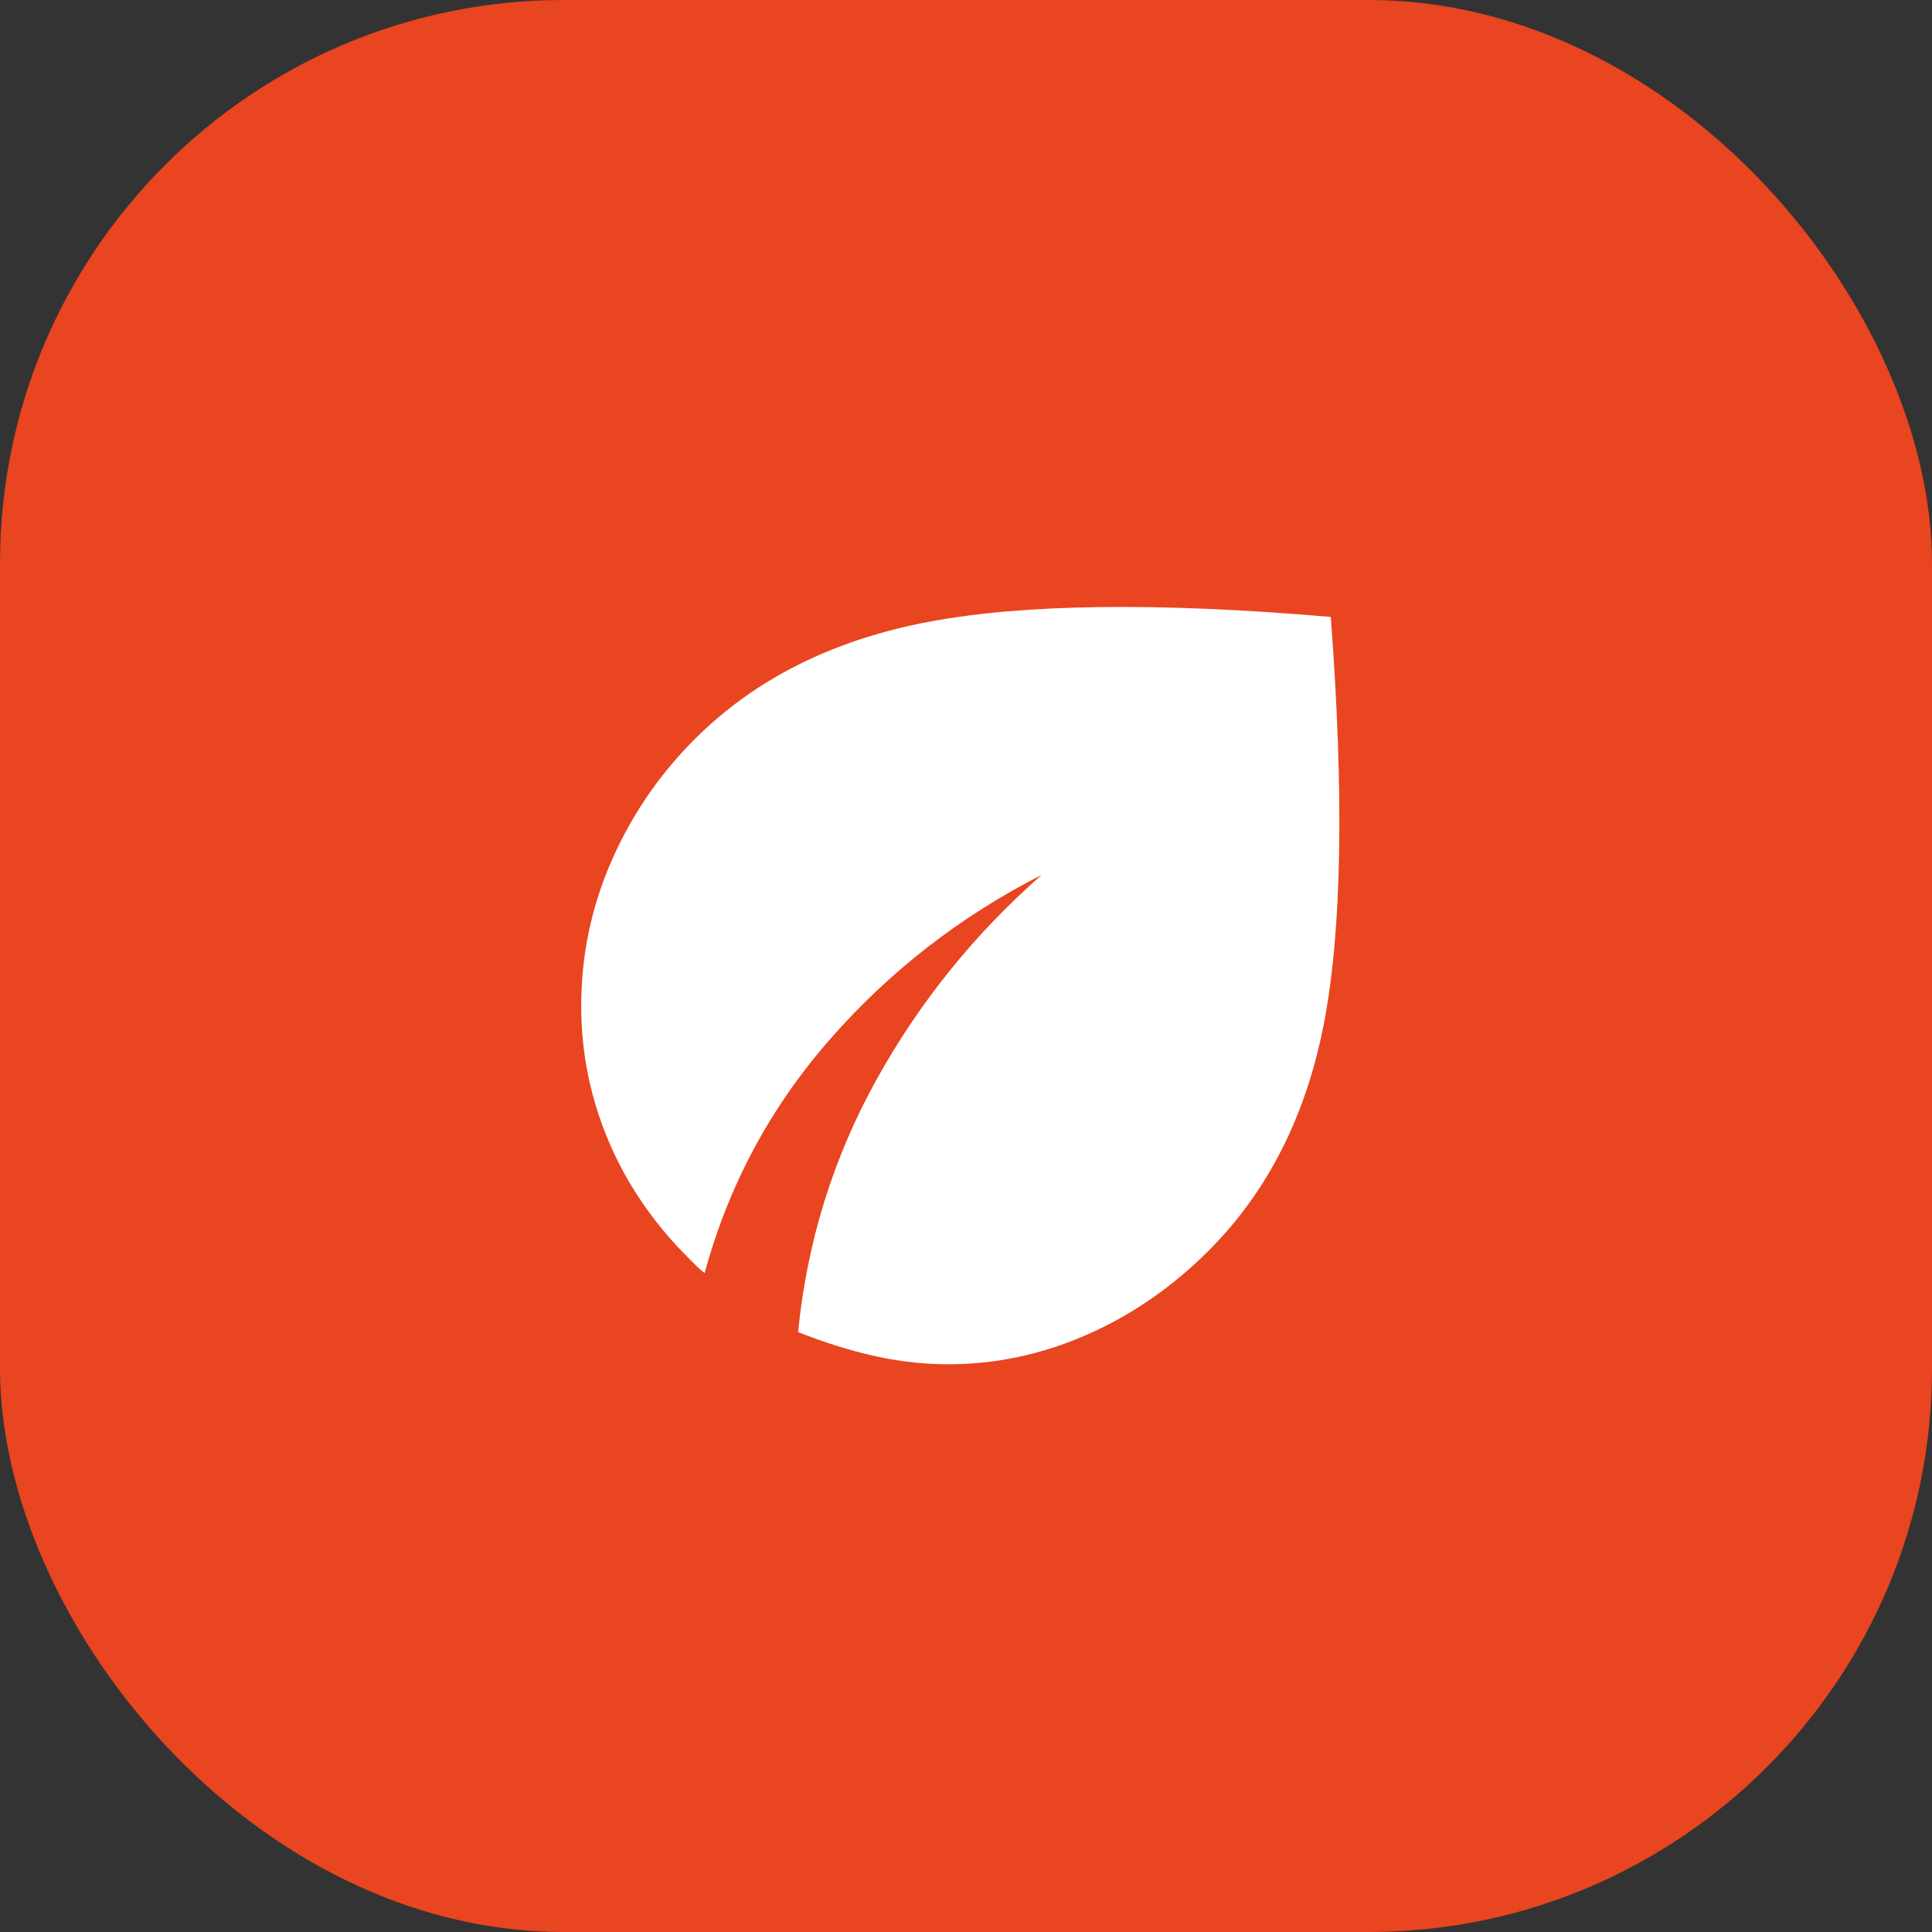
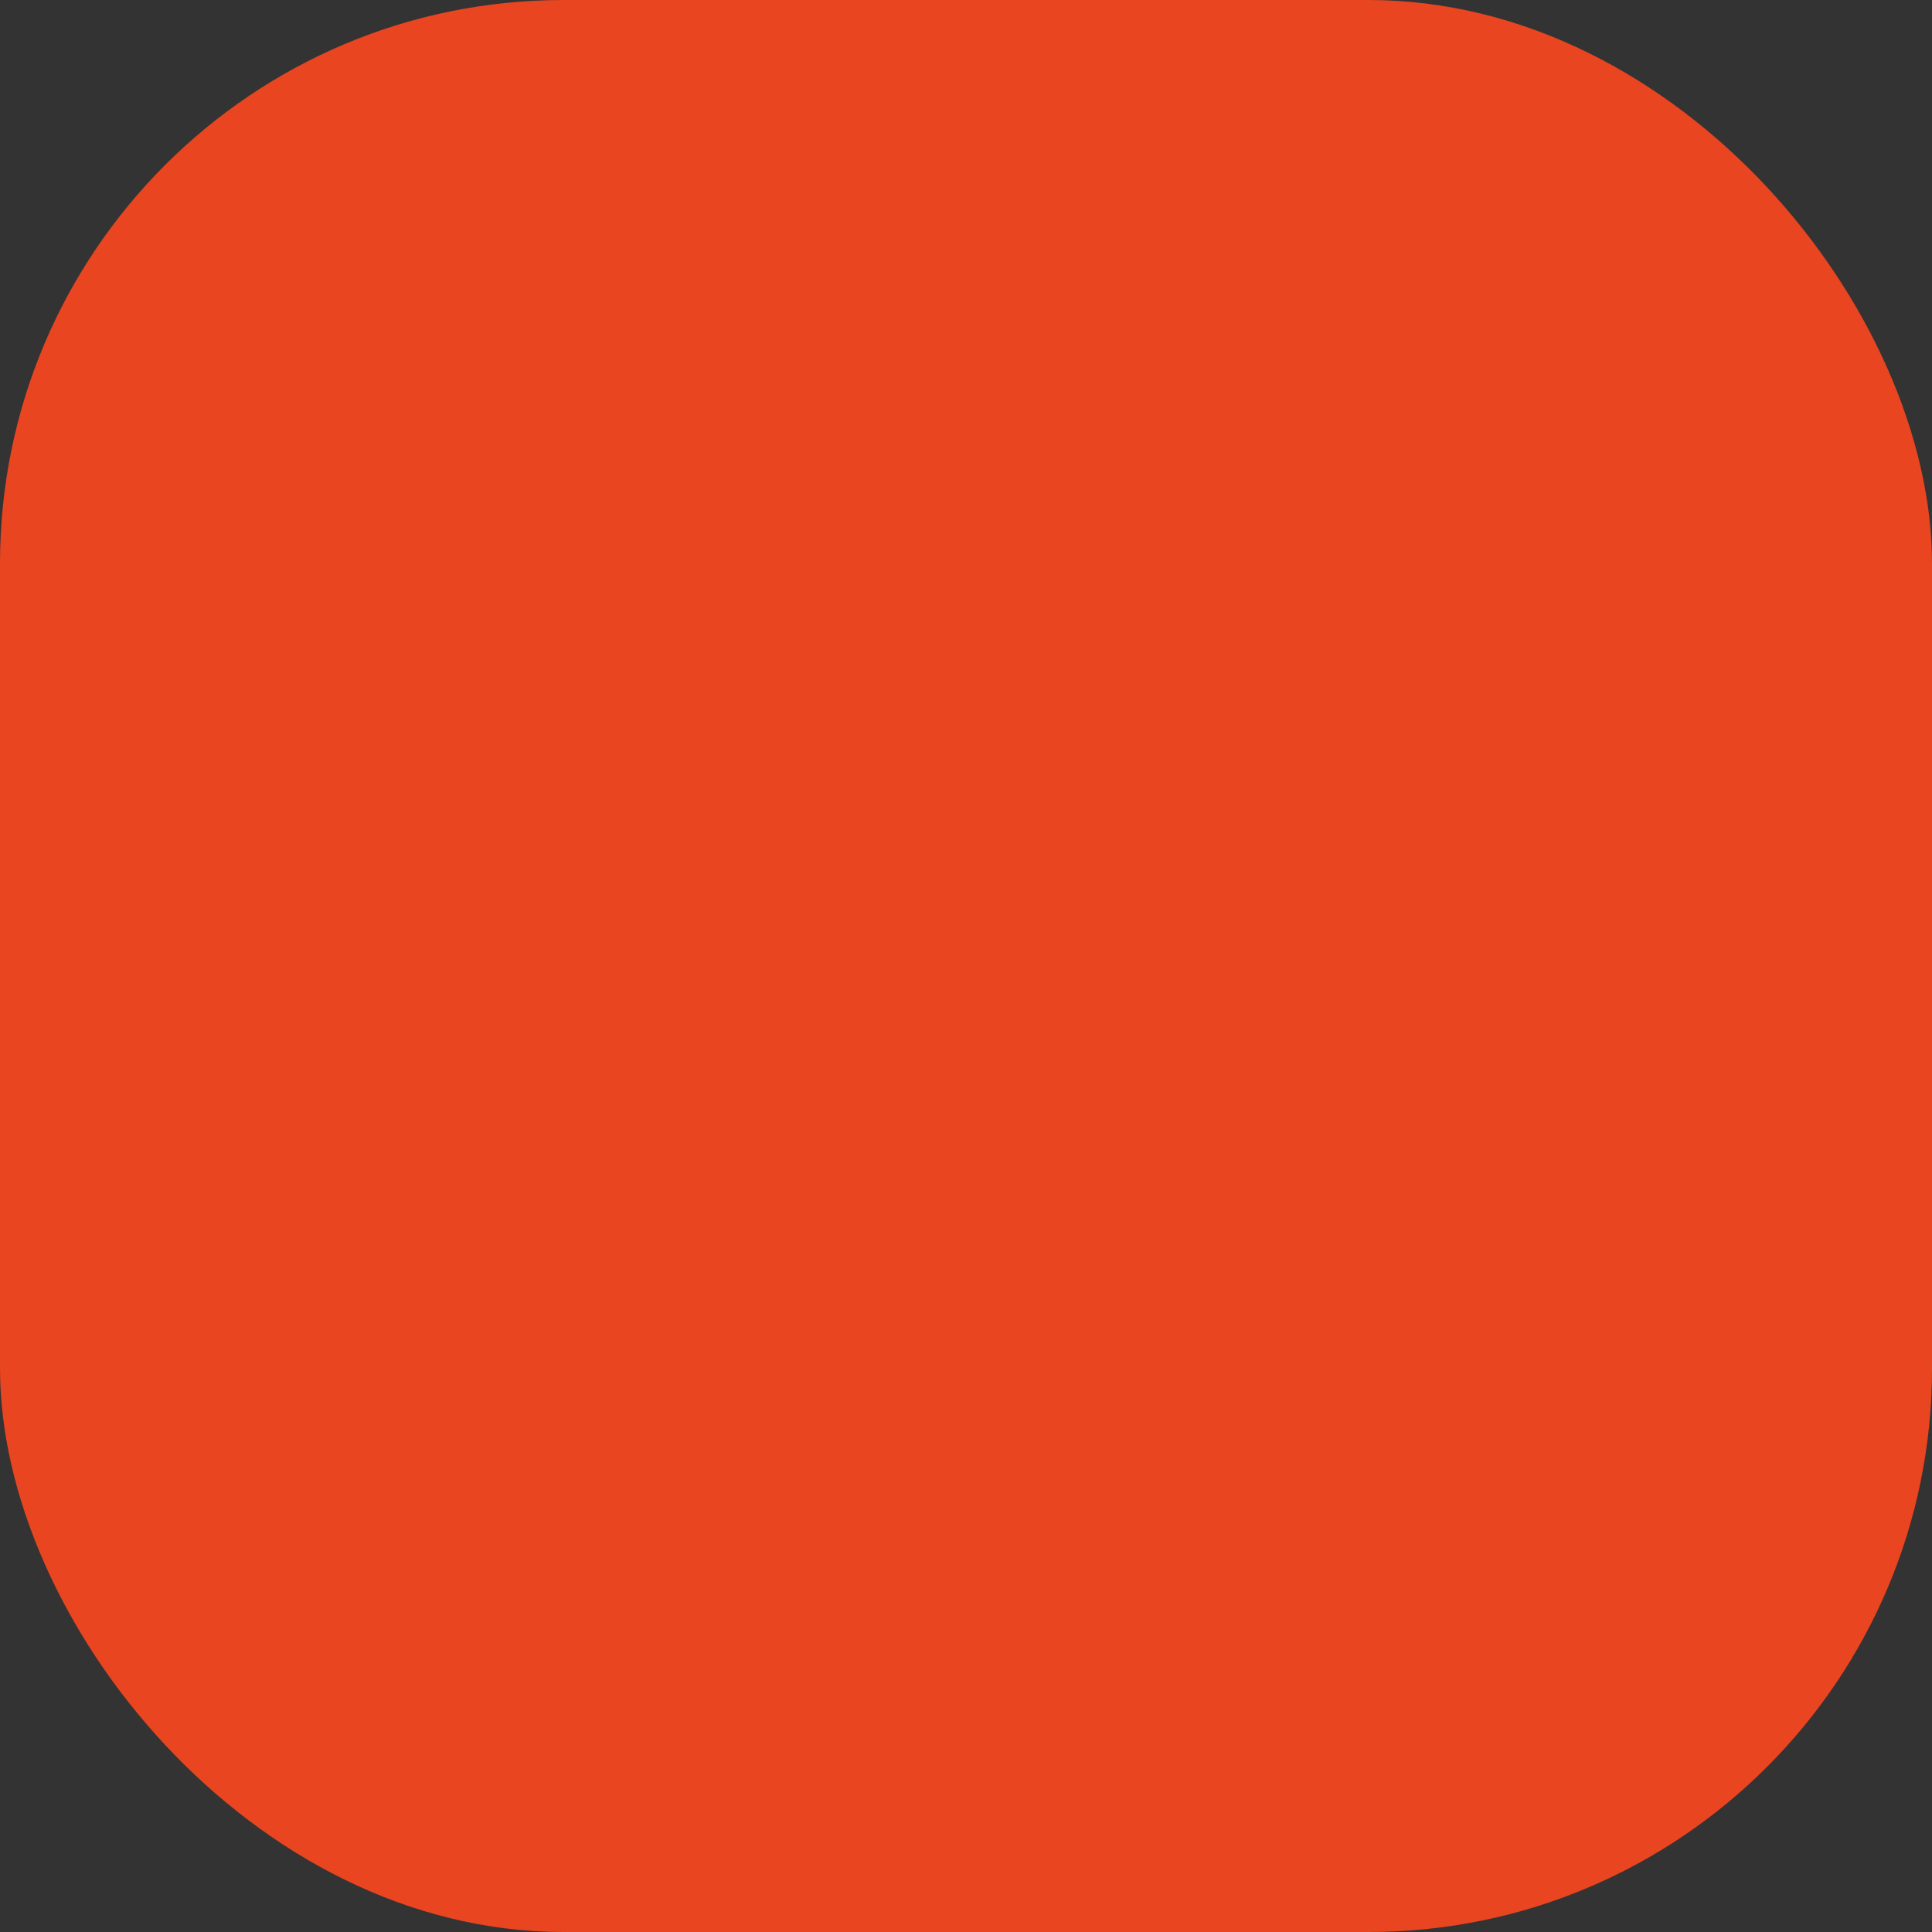
<svg xmlns="http://www.w3.org/2000/svg" width="48" height="48" viewBox="0 0 48 48" fill="none">
  <rect x="0" y="0" width="48" height="48" fill="#333333" stroke="none" />
  <rect width="48" height="48" rx="14" fill="#E84520" />
-   <path d="M23.558 33.895C22.95 33.895 22.338 33.826 21.721 33.688C21.104 33.55 20.473 33.352 19.828 33.094C20.049 30.865 20.694 28.783 21.762 26.849C22.831 24.915 24.203 23.211 25.879 21.737C23.853 22.769 22.098 24.132 20.616 25.827C19.133 27.521 18.097 29.456 17.507 31.629C17.433 31.574 17.364 31.514 17.3 31.45L17.092 31.242C16.227 30.377 15.568 29.41 15.117 28.341C14.666 27.273 14.44 26.158 14.44 24.998C14.44 23.745 14.688 22.548 15.186 21.405C15.683 20.263 16.374 19.25 17.258 18.366C18.75 16.874 20.684 15.902 23.061 15.451C25.437 15.001 28.771 14.959 33.063 15.327C33.395 19.729 33.34 23.087 32.898 25.399C32.456 27.711 31.498 29.604 30.024 31.077C29.121 31.979 28.113 32.675 26.998 33.163C25.883 33.652 24.736 33.896 23.558 33.895Z" fill="white" />
</svg>